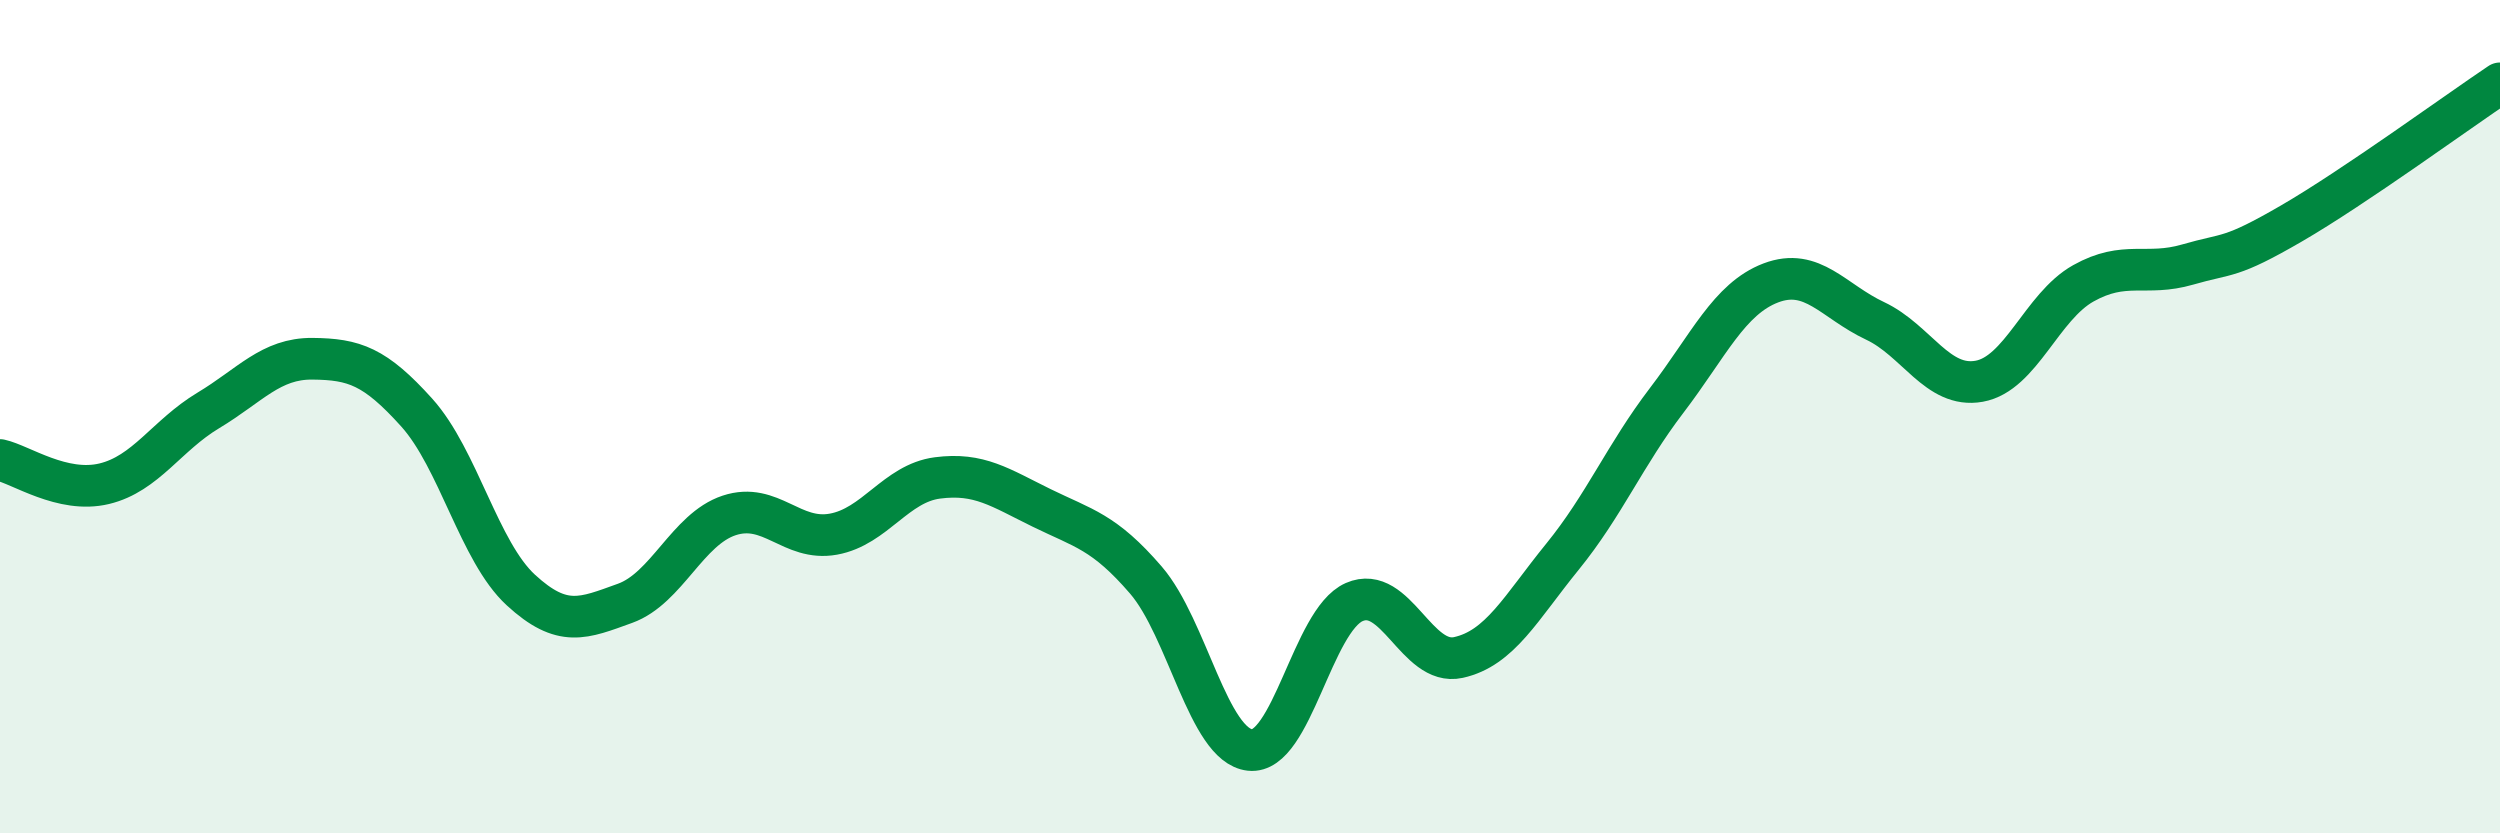
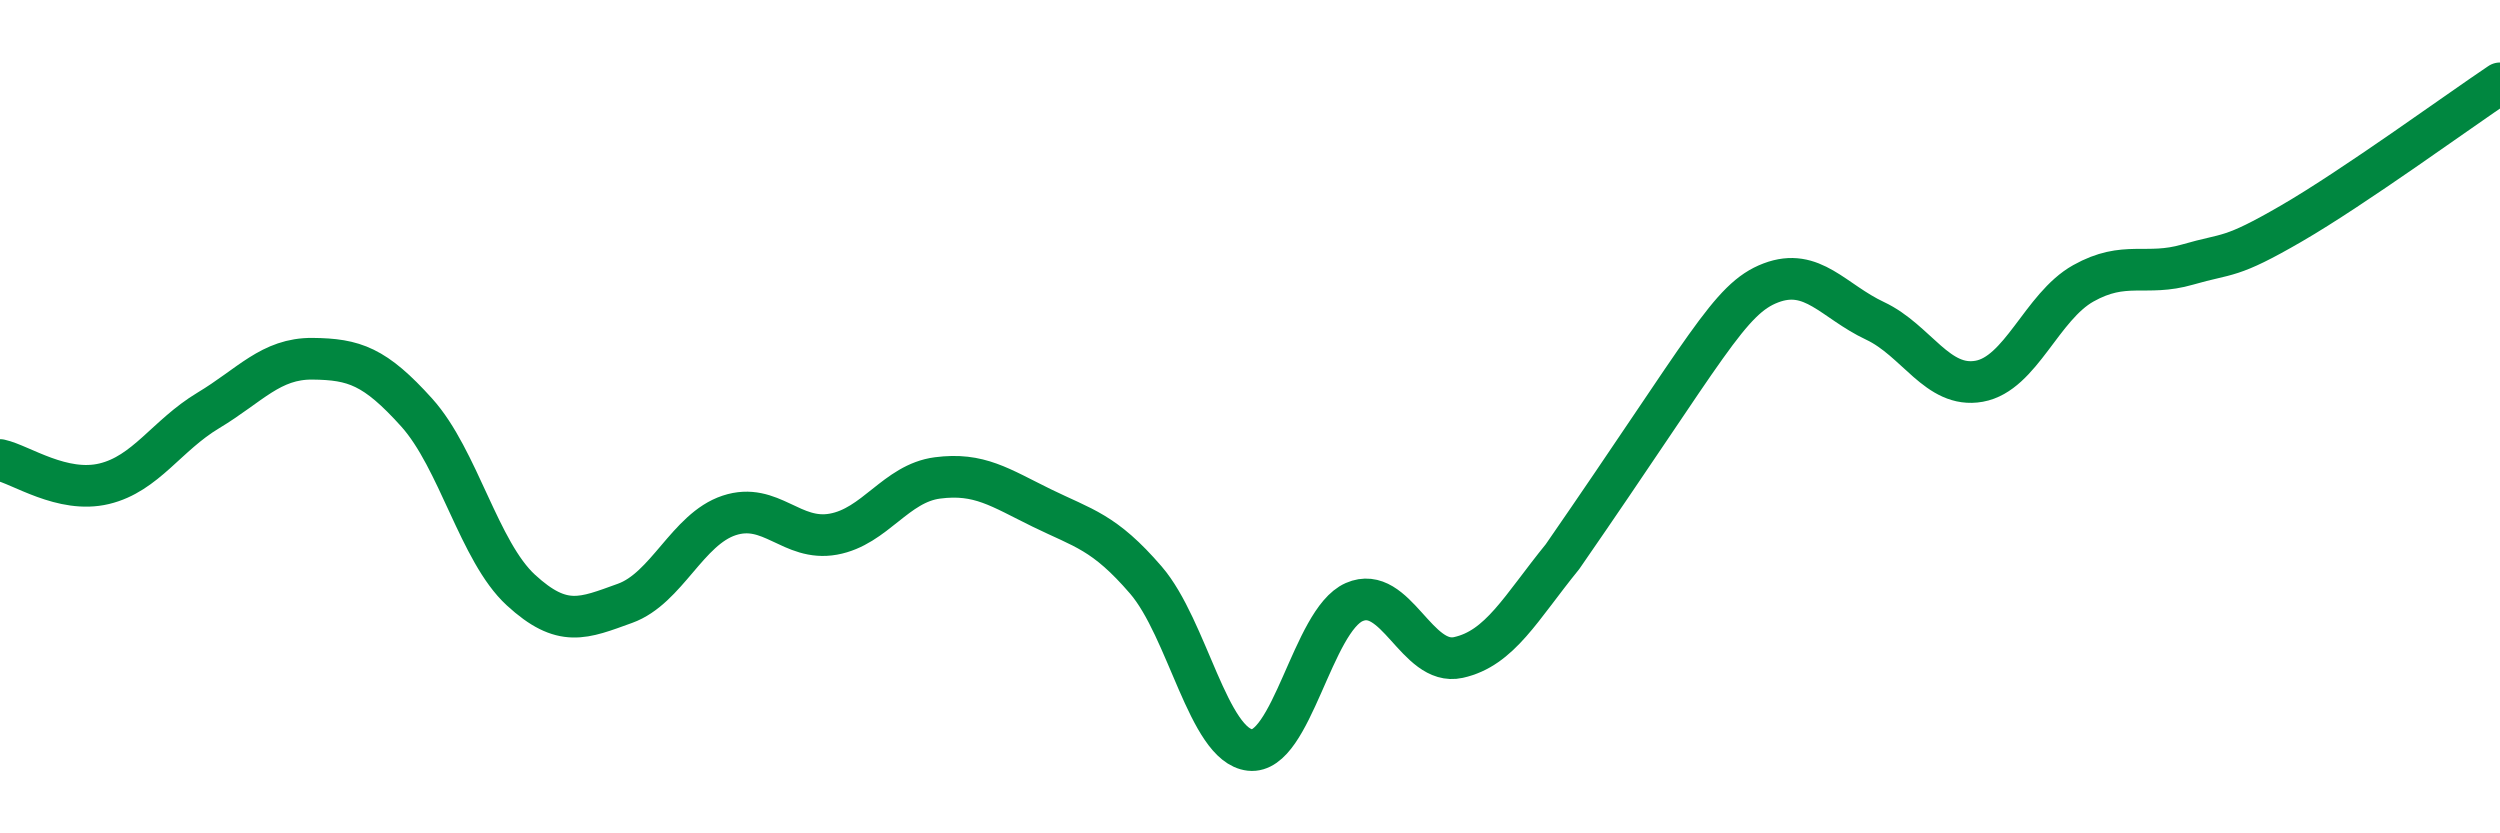
<svg xmlns="http://www.w3.org/2000/svg" width="60" height="20" viewBox="0 0 60 20">
-   <path d="M 0,11.04 C 0.5,11.15 1.5,11.85 2.5,11.61 C 3.5,11.37 4,10.45 5,9.85 C 6,9.25 6.5,8.6 7.5,8.61 C 8.5,8.62 9,8.79 10,9.9 C 11,11.01 11.5,13.24 12.5,14.16 C 13.5,15.08 14,14.84 15,14.48 C 16,14.12 16.5,12.7 17.5,12.37 C 18.5,12.04 19,13 20,12.82 C 21,12.64 21.5,11.6 22.5,11.47 C 23.5,11.34 24,11.7 25,12.19 C 26,12.68 26.5,12.76 27.5,13.92 C 28.5,15.08 29,17.89 30,18 C 31,18.11 31.5,14.89 32.5,14.45 C 33.5,14.01 34,16 35,15.78 C 36,15.56 36.5,14.59 37.5,13.36 C 38.5,12.13 39,10.92 40,9.61 C 41,8.3 41.5,7.17 42.5,6.79 C 43.5,6.41 44,7.23 45,7.7 C 46,8.17 46.5,9.33 47.5,9.15 C 48.5,8.97 49,7.36 50,6.8 C 51,6.24 51.5,6.64 52.5,6.35 C 53.5,6.06 53.5,6.23 55,5.36 C 56.5,4.49 59,2.67 60,2L60 20L0 20Z" fill="#008740" opacity="0.1" stroke-linecap="round" stroke-linejoin="round" />
-   <path d="M 0,11.04 C 0.5,11.15 1.5,11.85 2.5,11.61 C 3.5,11.37 4,10.45 5,9.85 C 6,9.25 6.5,8.6 7.5,8.61 C 8.5,8.62 9,8.79 10,9.9 C 11,11.01 11.5,13.24 12.5,14.16 C 13.5,15.08 14,14.84 15,14.48 C 16,14.12 16.5,12.7 17.5,12.37 C 18.5,12.04 19,13 20,12.82 C 21,12.64 21.5,11.6 22.5,11.47 C 23.5,11.34 24,11.7 25,12.19 C 26,12.68 26.5,12.76 27.5,13.92 C 28.5,15.08 29,17.89 30,18 C 31,18.11 31.5,14.89 32.5,14.45 C 33.5,14.01 34,16 35,15.78 C 36,15.56 36.5,14.59 37.5,13.36 C 38.5,12.13 39,10.92 40,9.61 C 41,8.3 41.5,7.17 42.5,6.79 C 43.5,6.41 44,7.23 45,7.7 C 46,8.17 46.5,9.33 47.5,9.15 C 48.5,8.97 49,7.36 50,6.8 C 51,6.24 51.5,6.64 52.5,6.35 C 53.5,6.06 53.5,6.23 55,5.36 C 56.5,4.49 59,2.67 60,2" stroke="#008740" stroke-width="1" fill="none" stroke-linecap="round" stroke-linejoin="round" />
+   <path d="M 0,11.04 C 0.5,11.15 1.5,11.85 2.5,11.61 C 3.5,11.37 4,10.45 5,9.85 C 6,9.25 6.5,8.6 7.5,8.61 C 8.5,8.62 9,8.79 10,9.9 C 11,11.01 11.5,13.24 12.5,14.16 C 13.5,15.08 14,14.84 15,14.48 C 16,14.12 16.5,12.7 17.5,12.37 C 18.5,12.04 19,13 20,12.82 C 21,12.64 21.5,11.6 22.5,11.47 C 23.5,11.34 24,11.7 25,12.19 C 26,12.68 26.5,12.76 27.5,13.92 C 28.5,15.08 29,17.89 30,18 C 31,18.11 31.5,14.89 32.5,14.45 C 33.5,14.01 34,16 35,15.78 C 36,15.56 36.5,14.59 37.5,13.36 C 41,8.3 41.5,7.17 42.5,6.79 C 43.5,6.41 44,7.23 45,7.7 C 46,8.17 46.5,9.33 47.5,9.15 C 48.5,8.97 49,7.36 50,6.8 C 51,6.24 51.5,6.64 52.5,6.35 C 53.5,6.06 53.5,6.23 55,5.36 C 56.5,4.49 59,2.67 60,2" stroke="#008740" stroke-width="1" fill="none" stroke-linecap="round" stroke-linejoin="round" />
</svg>